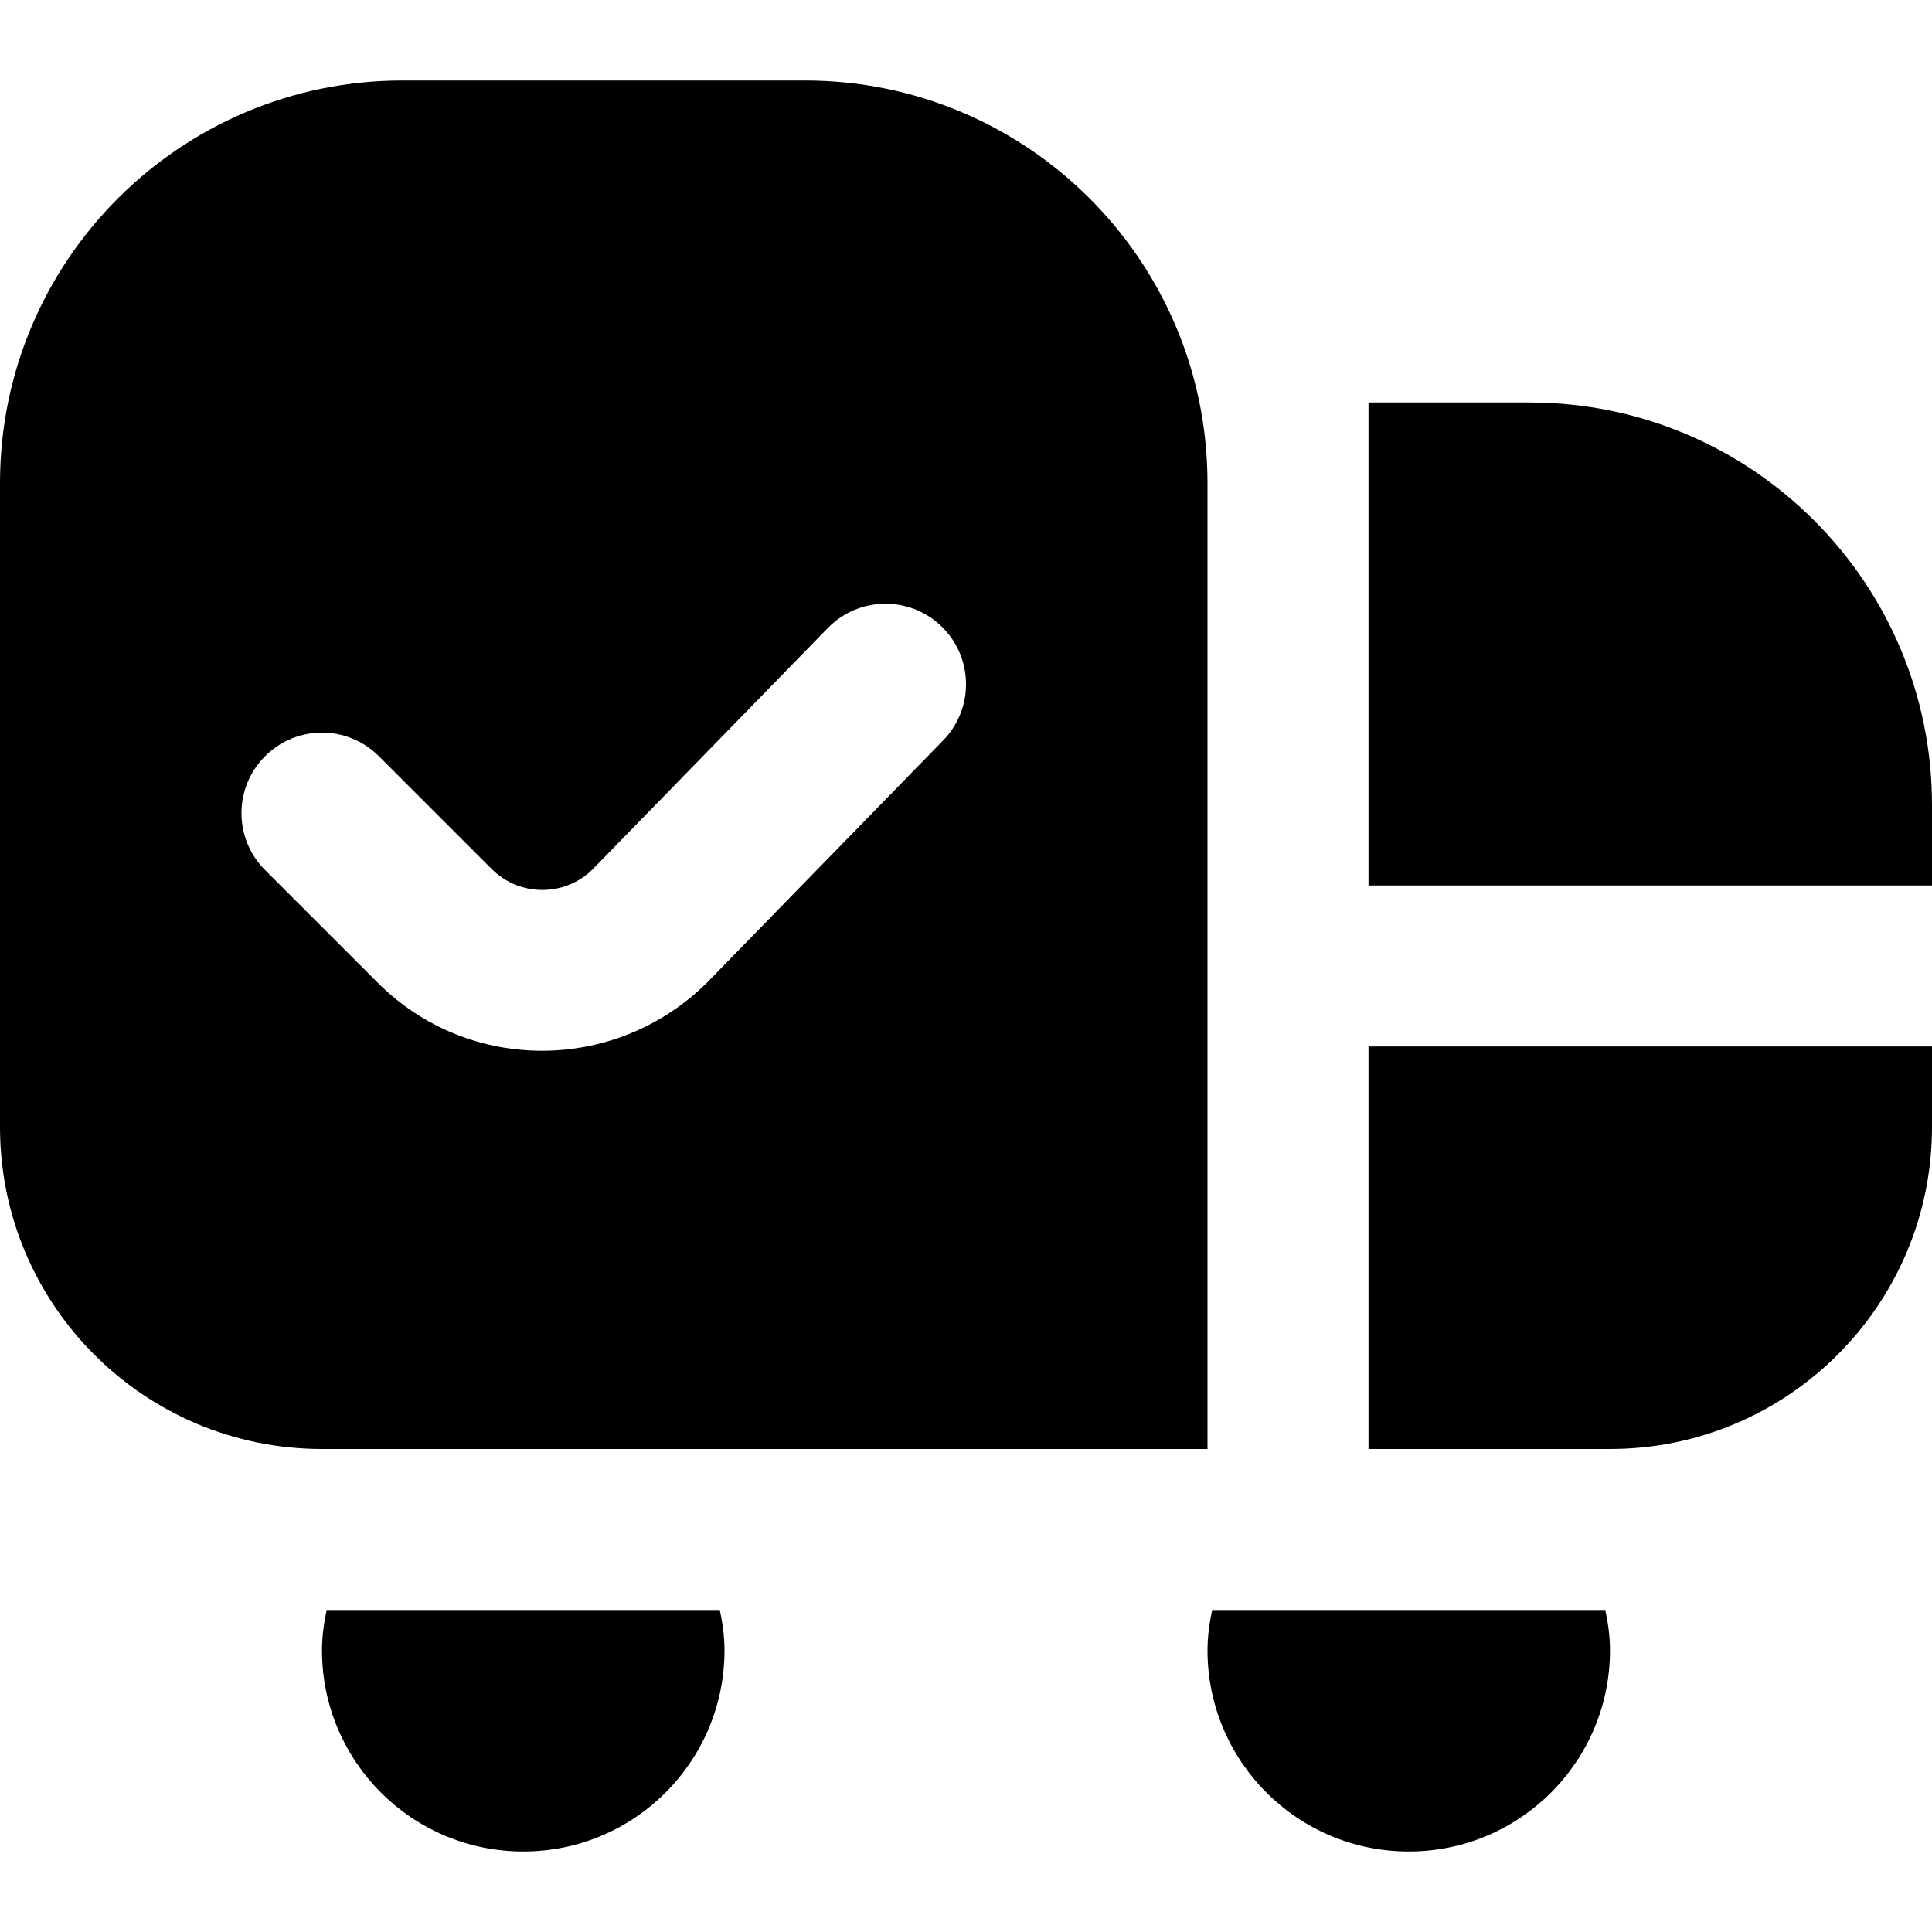
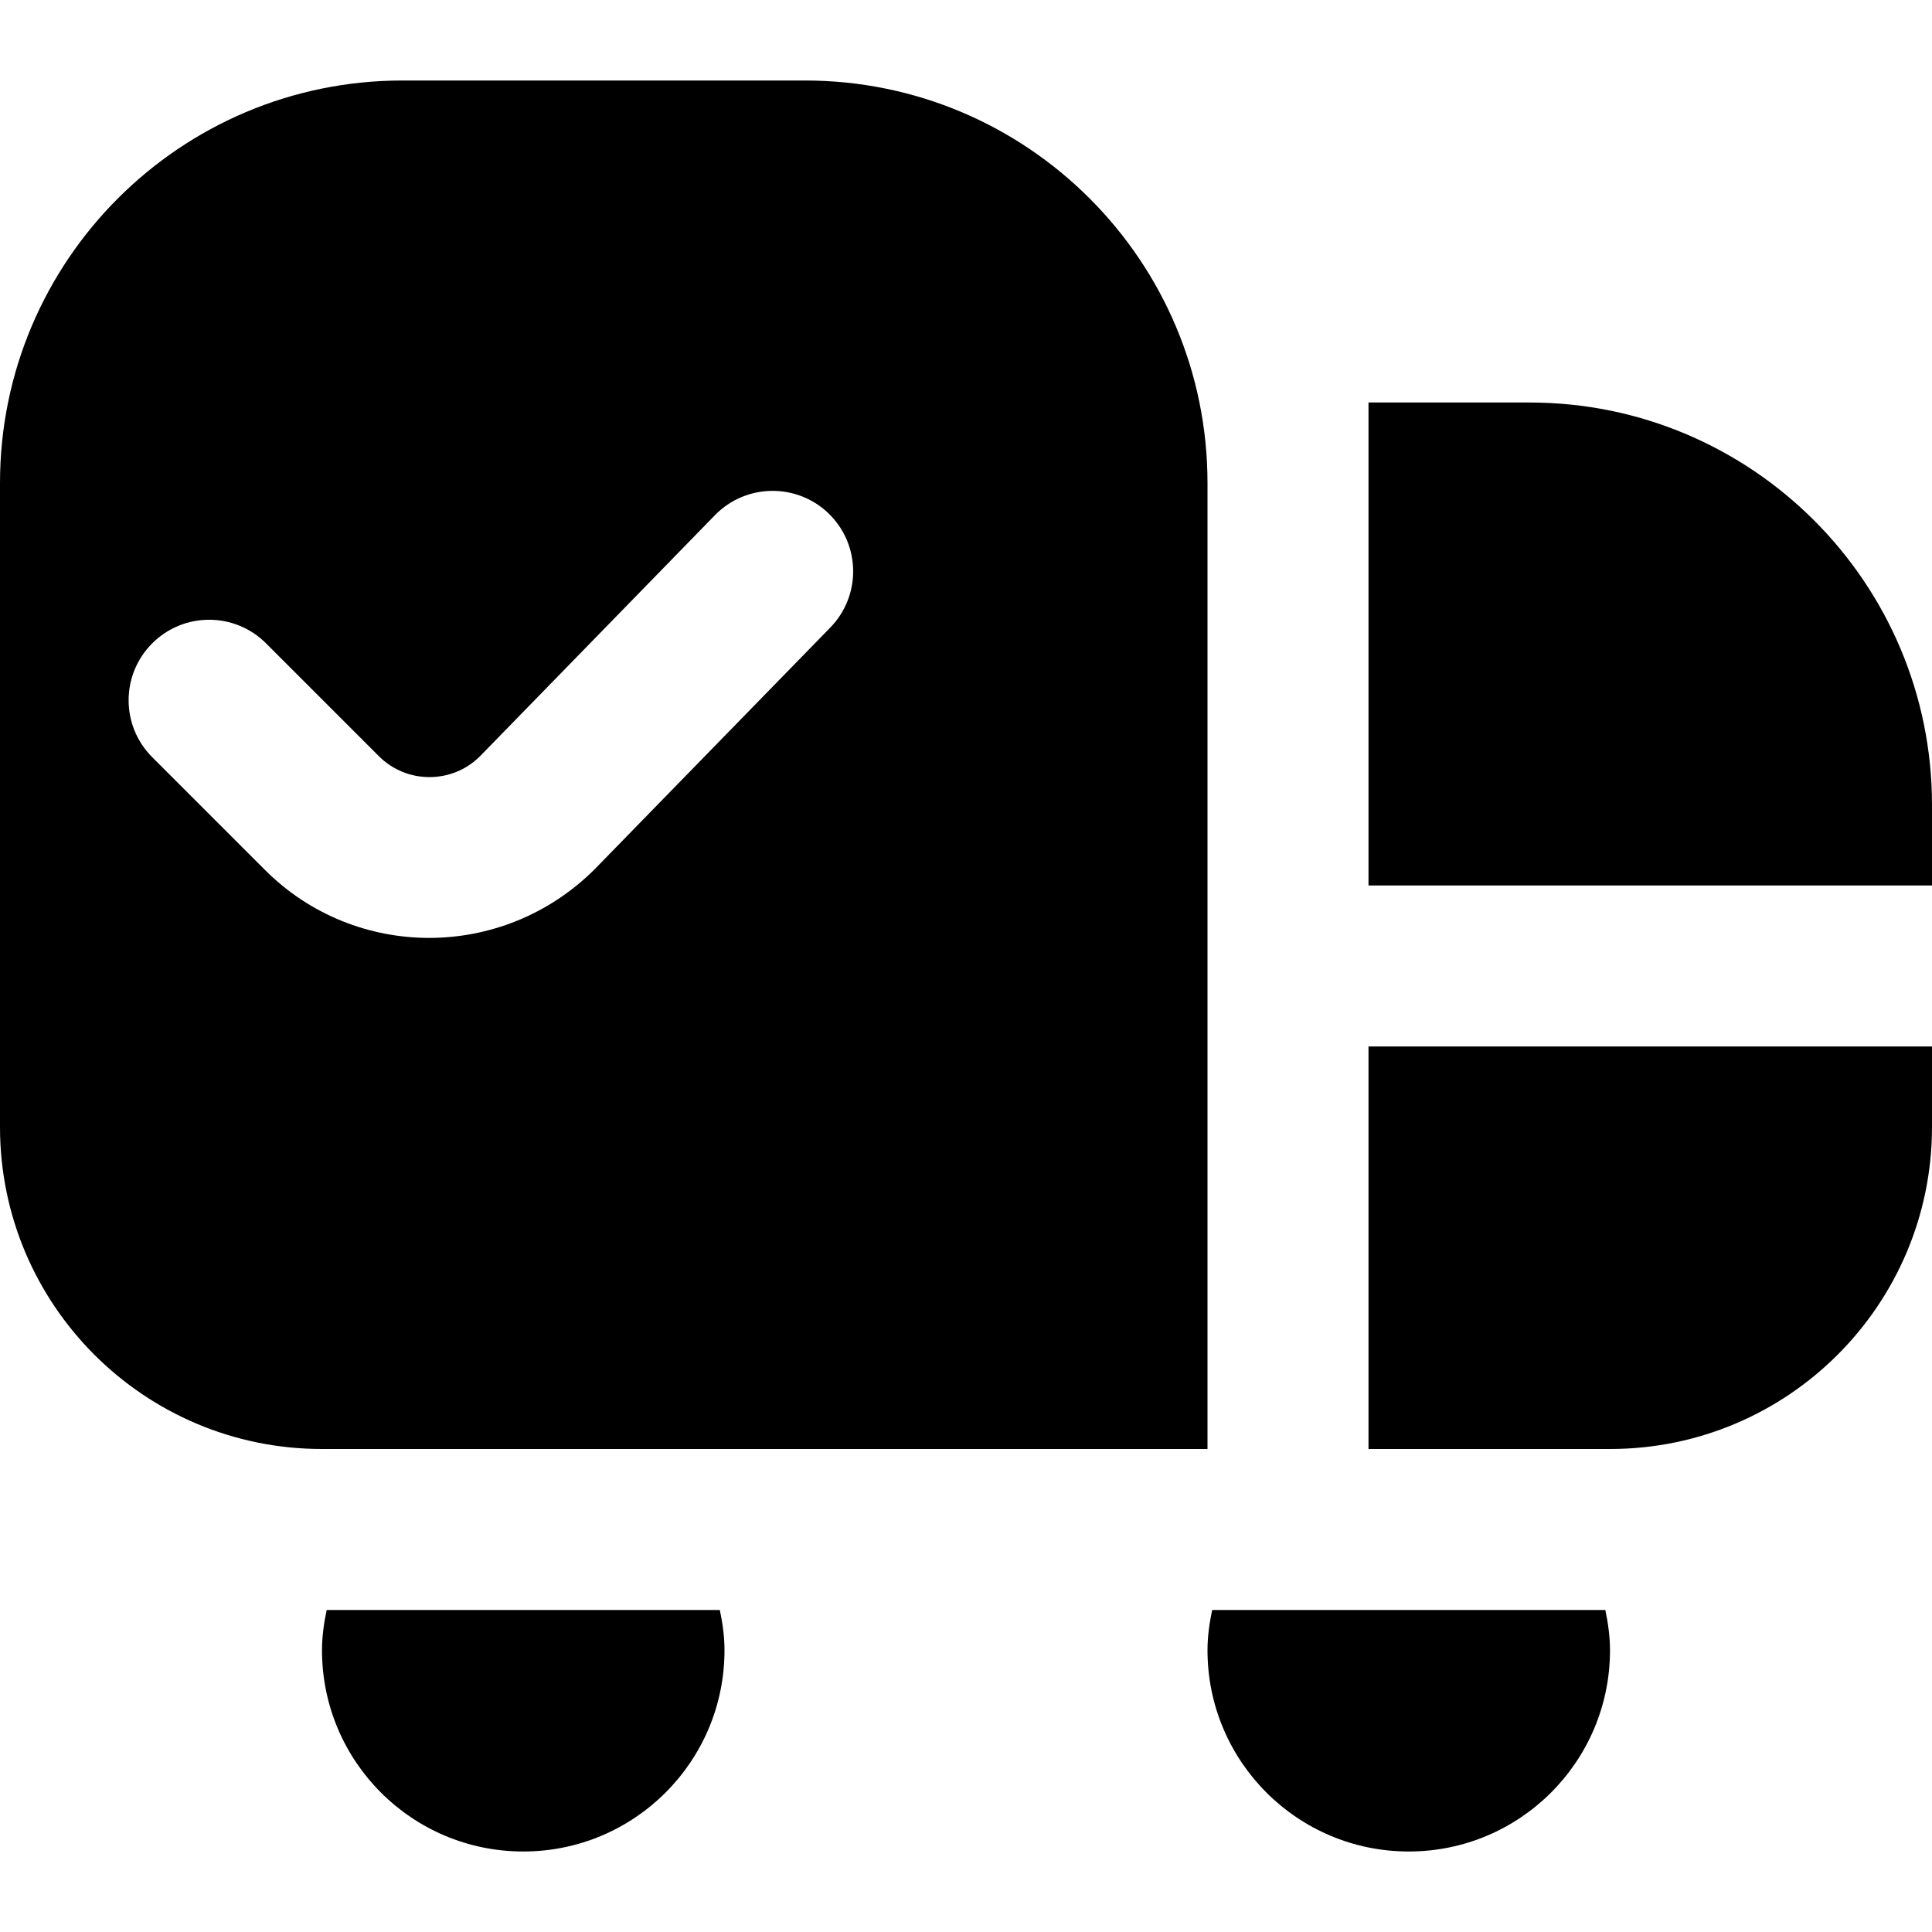
<svg xmlns="http://www.w3.org/2000/svg" viewBox="0 0 24 24" data-name="Layer 1" id="Layer_1">
-   <path d="m8.942,20c.034.162.058.328.058.5,0,1.381-1.119,2.5-2.5,2.5s-2.5-1.119-2.5-2.5c0-.172.024-.338.058-.5h4.885Zm-4.942-2c-2.209,0-4-1.791-4-4V6C0,3.239,2.239,1,5,1h5c2.761,0,5,2.239,5,5v12H4Zm-.707-7.192l1.402,1.402c.562.562,1.3.843,2.039.843s1.485-.284,2.054-.852l2.928-3.003c.386-.396.378-1.029-.018-1.415-.394-.384-1.028-.377-1.414.018l-2.919,2.995c-.346.346-.91.346-1.256,0l-1.402-1.402c-.391-.391-1.023-.391-1.414,0s-.391,1.023,0,1.414Zm13.707,7.192h3c2.209,0,4-1.791,4-4v-1h-7v5Zm2-13h-2v6h7v-1c0-2.761-2.239-5-5-5Zm-3.942,15c-.034.162-.058.328-.058.5,0,1.381,1.119,2.5,2.5,2.5s2.5-1.119,2.5-2.5c0-.172-.024-.338-.058-.5h-4.885Z" />
+   <path d="m8.942,20c.034.162.058.328.058.5,0,1.381-1.119,2.5-2.5,2.5s-2.5-1.119-2.5-2.5c0-.172.024-.338.058-.5h4.885Zm-4.942-2c-2.209,0-4-1.791-4-4V6C0,3.239,2.239,1,5,1h5c2.761,0,5,2.239,5,5v12H4Zm-.707-7.192c.562.562,1.3.843,2.039.843s1.485-.284,2.054-.852l2.928-3.003c.386-.396.378-1.029-.018-1.415-.394-.384-1.028-.377-1.414.018l-2.919,2.995c-.346.346-.91.346-1.256,0l-1.402-1.402c-.391-.391-1.023-.391-1.414,0s-.391,1.023,0,1.414Zm13.707,7.192h3c2.209,0,4-1.791,4-4v-1h-7v5Zm2-13h-2v6h7v-1c0-2.761-2.239-5-5-5Zm-3.942,15c-.034.162-.058.328-.058.5,0,1.381,1.119,2.5,2.5,2.5s2.5-1.119,2.5-2.5c0-.172-.024-.338-.058-.5h-4.885Z" />
</svg>